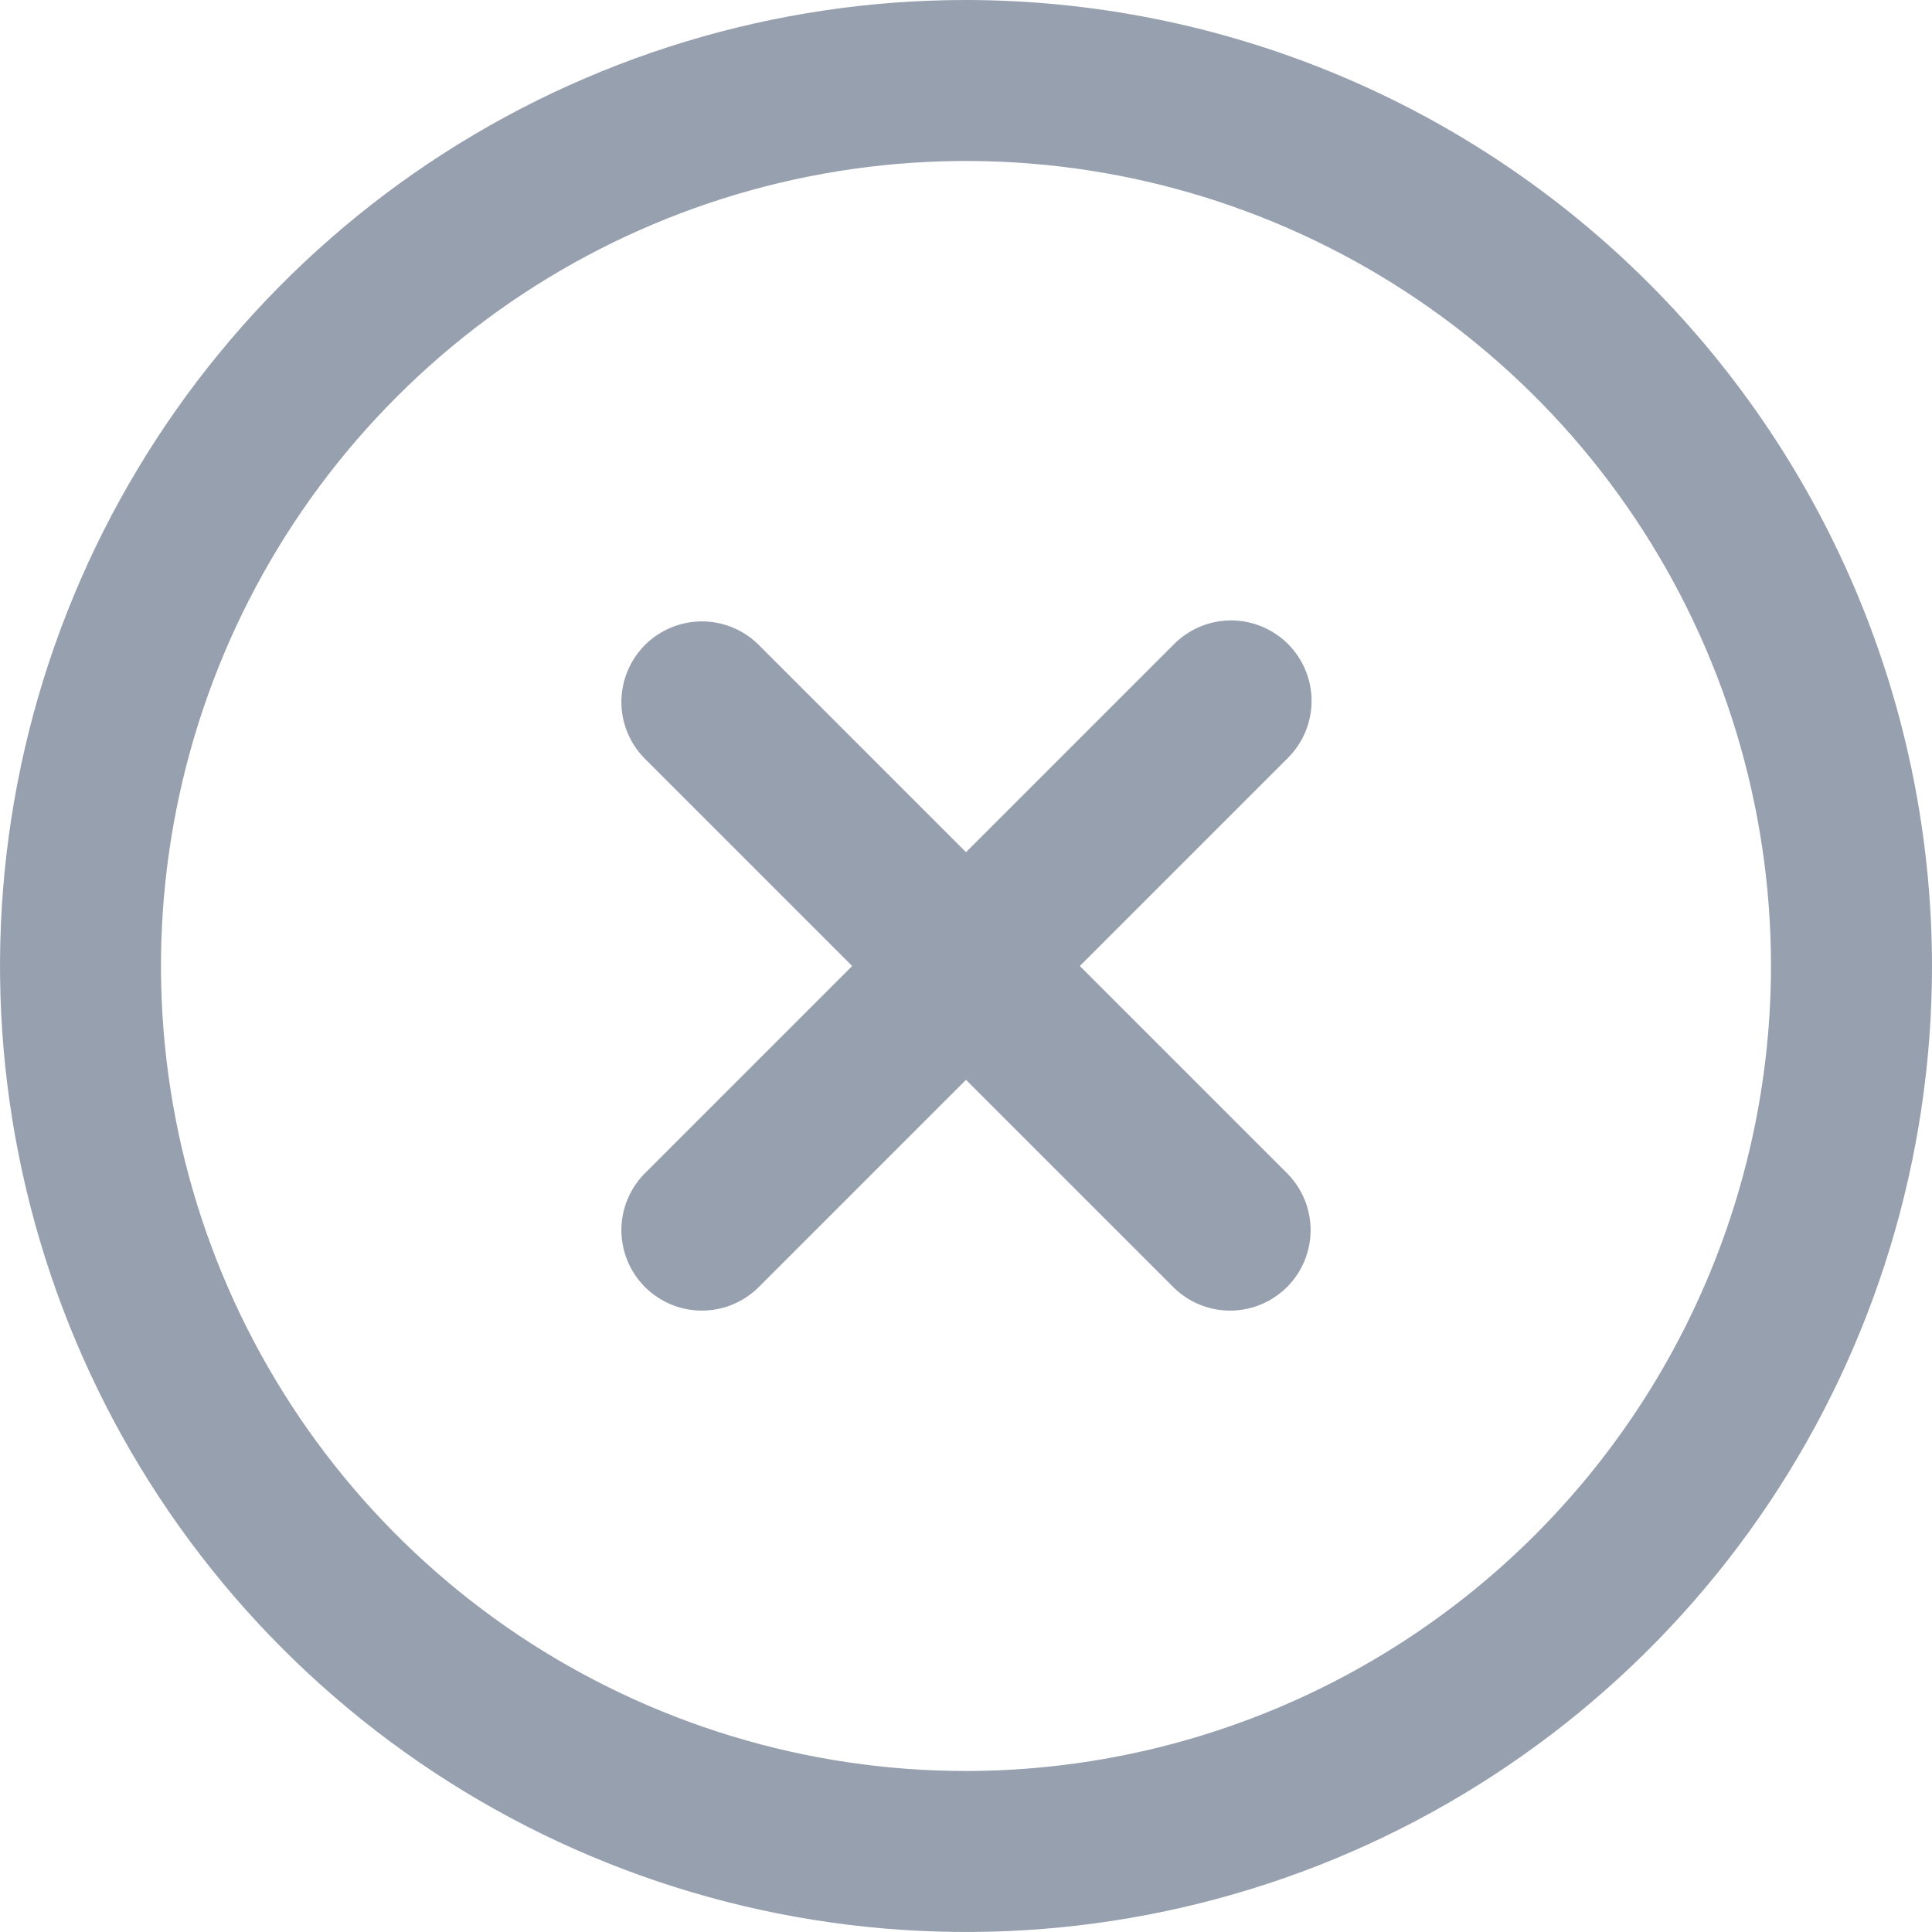
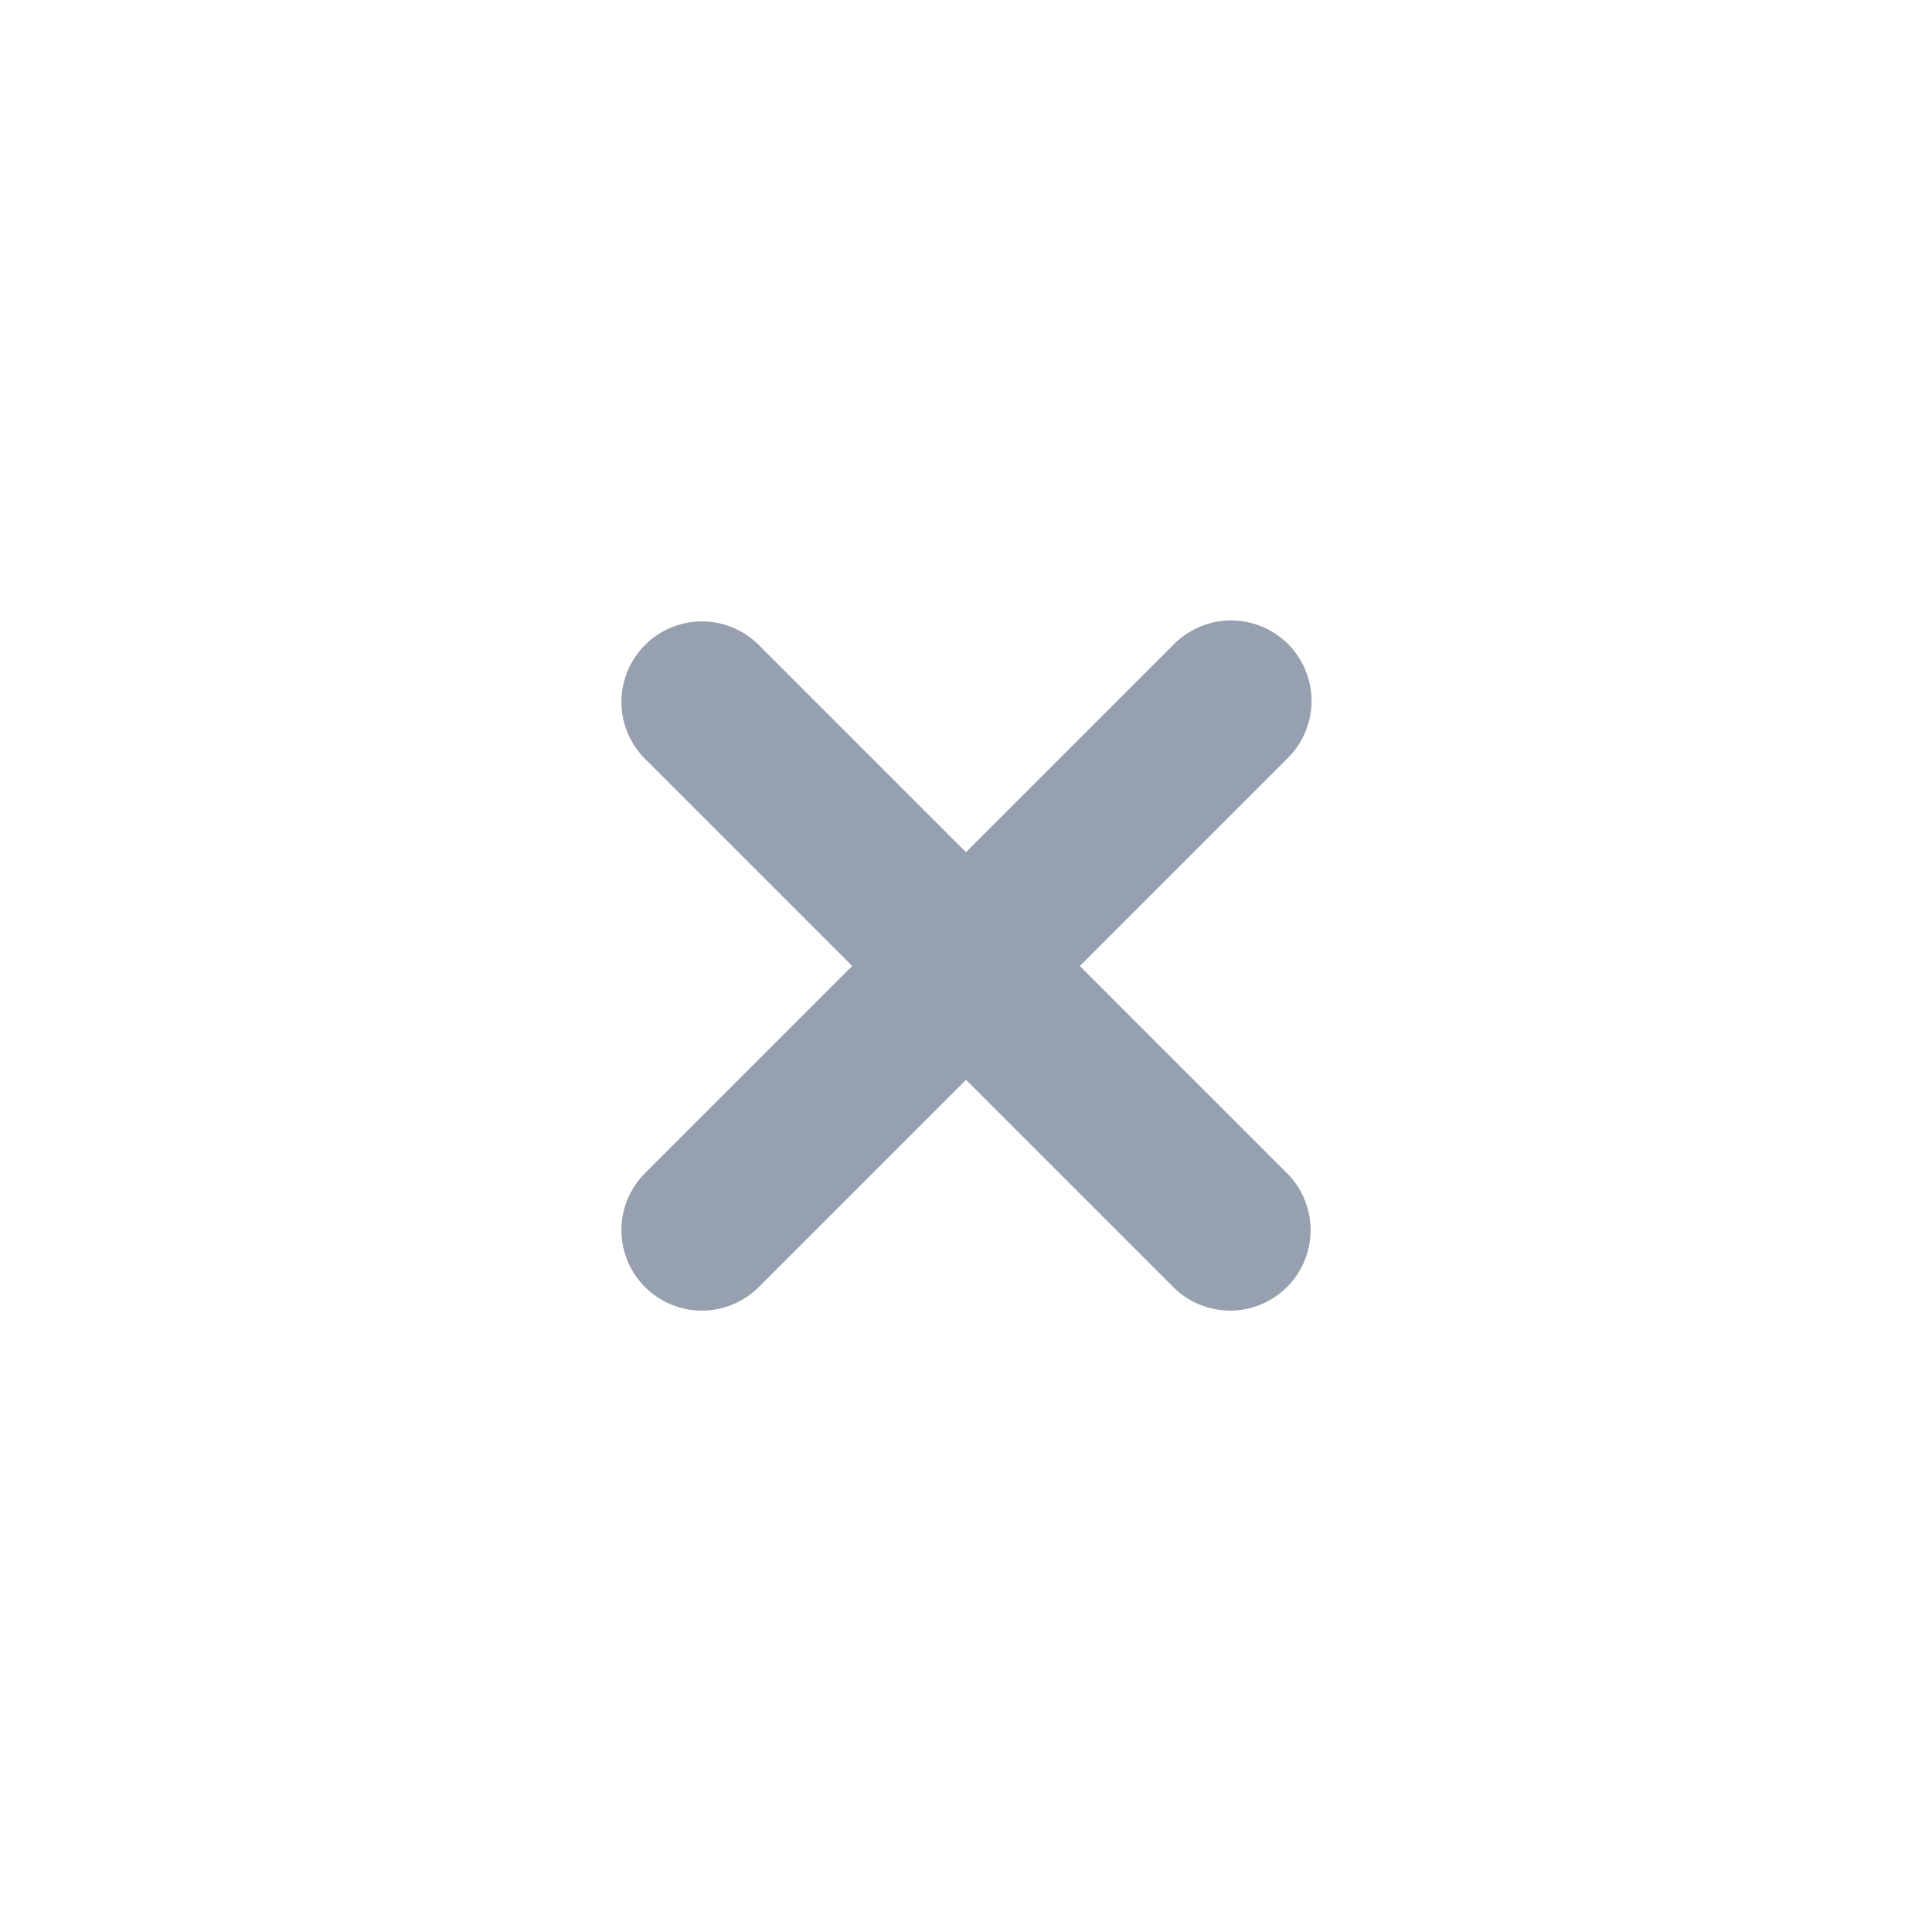
<svg xmlns="http://www.w3.org/2000/svg" width="24" height="24" viewBox="0 0 24 24" fill="none">
  <g clip-path="url(#clip0_209_689)">
    <path d="M16 8C15.812 7.813 15.558 7.707 15.293 7.707C15.028 7.707 14.774 7.813 14.586 8L12 10.586L9.414 8C9.225 7.818 8.973 7.717 8.711 7.719C8.448 7.722 8.198 7.827 8.012 8.012C7.827 8.198 7.722 8.449 7.719 8.711C7.717 8.973 7.818 9.226 8 9.414L10.586 12L8 14.586C7.818 14.775 7.717 15.027 7.719 15.29C7.722 15.552 7.827 15.803 8.012 15.988C8.198 16.173 8.448 16.279 8.711 16.281C8.973 16.283 9.225 16.182 9.414 16L12 13.414L14.586 16C14.774 16.182 15.027 16.283 15.289 16.281C15.552 16.279 15.802 16.173 15.988 15.988C16.173 15.803 16.278 15.552 16.281 15.29C16.283 15.027 16.182 14.775 16 14.586L13.414 12L16 9.414C16.187 9.227 16.293 8.972 16.293 8.707C16.293 8.442 16.187 8.188 16 8Z" fill="#97A0AF" />
-     <path d="M12 0C9.627 0 7.307 0.704 5.333 2.022C3.36 3.341 1.822 5.215 0.913 7.408C0.005 9.601 -0.232 12.013 0.231 14.341C0.694 16.669 1.836 18.807 3.515 20.485C5.193 22.163 7.331 23.306 9.659 23.769C11.987 24.232 14.399 23.995 16.592 23.087C18.785 22.178 20.659 20.64 21.978 18.667C23.296 16.694 24 14.373 24 12C23.997 8.818 22.731 5.768 20.482 3.519C18.232 1.269 15.181 0.003 12 0V0ZM12 22C10.022 22 8.089 21.413 6.444 20.315C4.8 19.216 3.518 17.654 2.761 15.827C2.004 14 1.806 11.989 2.192 10.049C2.578 8.109 3.53 6.327 4.929 4.929C6.327 3.53 8.109 2.578 10.049 2.192C11.989 1.806 14 2.004 15.827 2.761C17.654 3.518 19.216 4.8 20.315 6.444C21.413 8.089 22 10.022 22 12C21.997 14.651 20.943 17.193 19.068 19.068C17.193 20.943 14.651 21.997 12 22Z" fill="#97A0AF" />
  </g>
  <defs>
    <clipPath id="clip0_209_689">
      <rect width="24" height="24" fill="white" />
    </clipPath>
  </defs>
</svg>